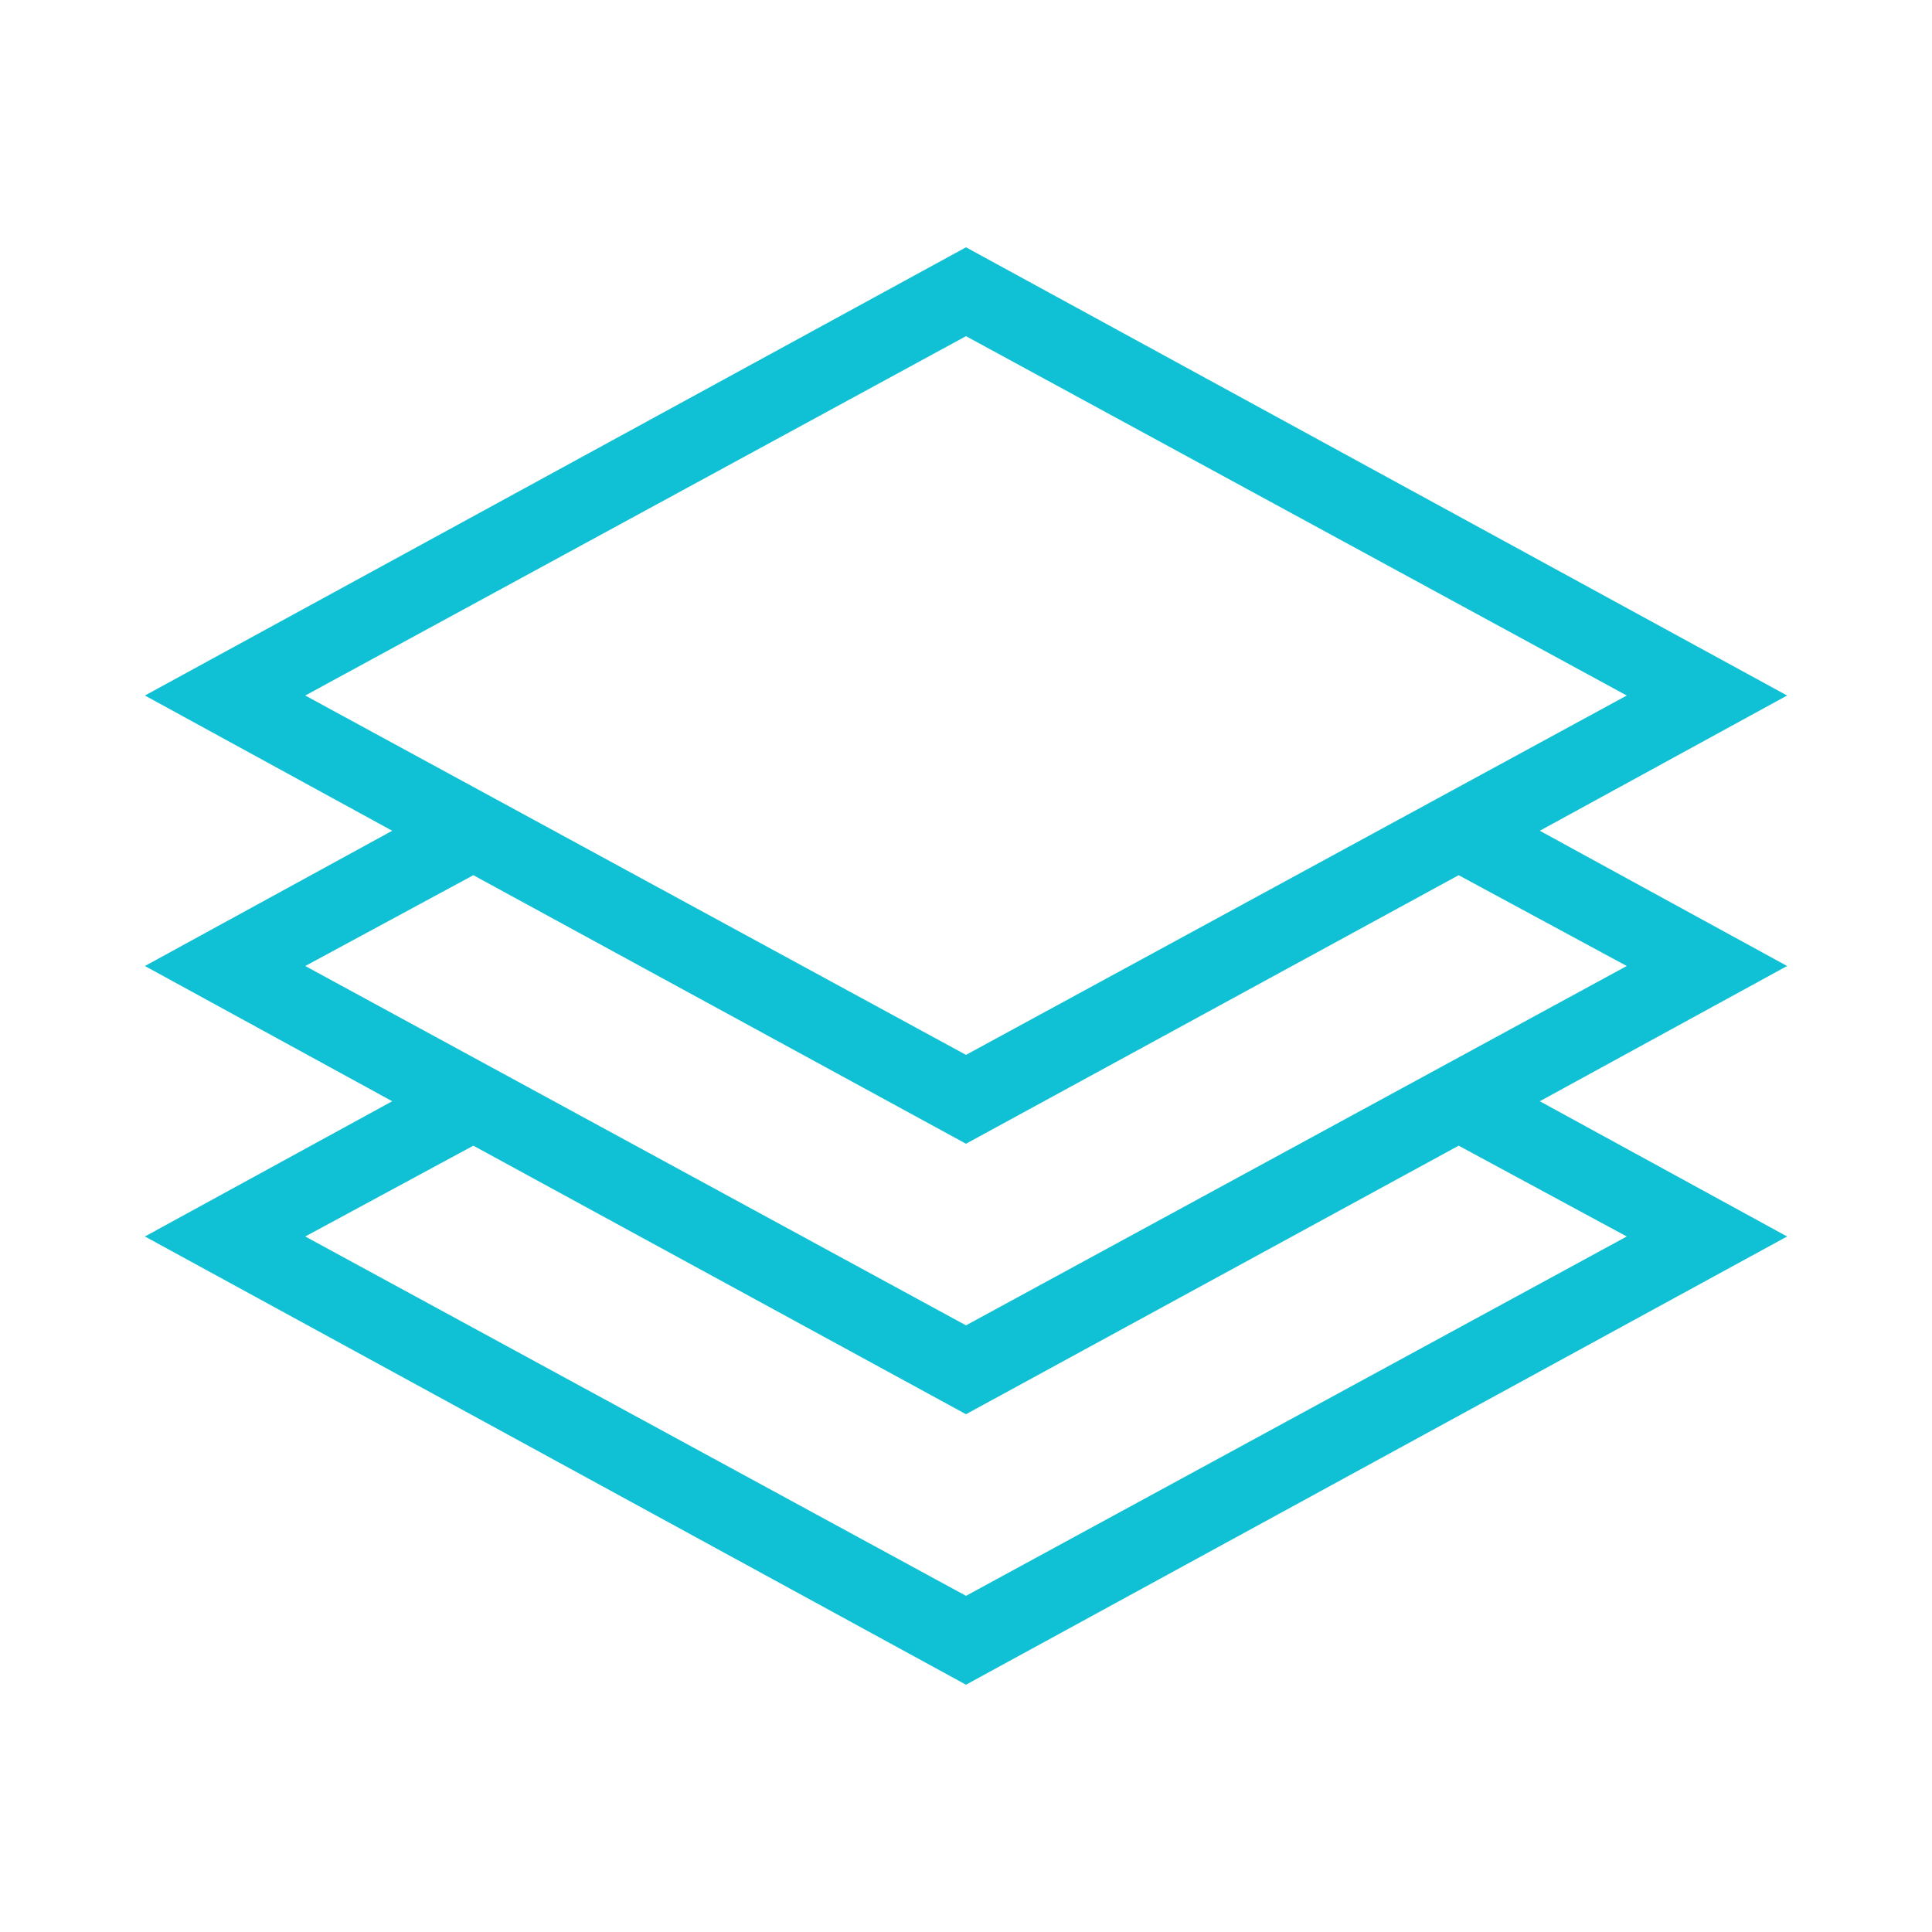
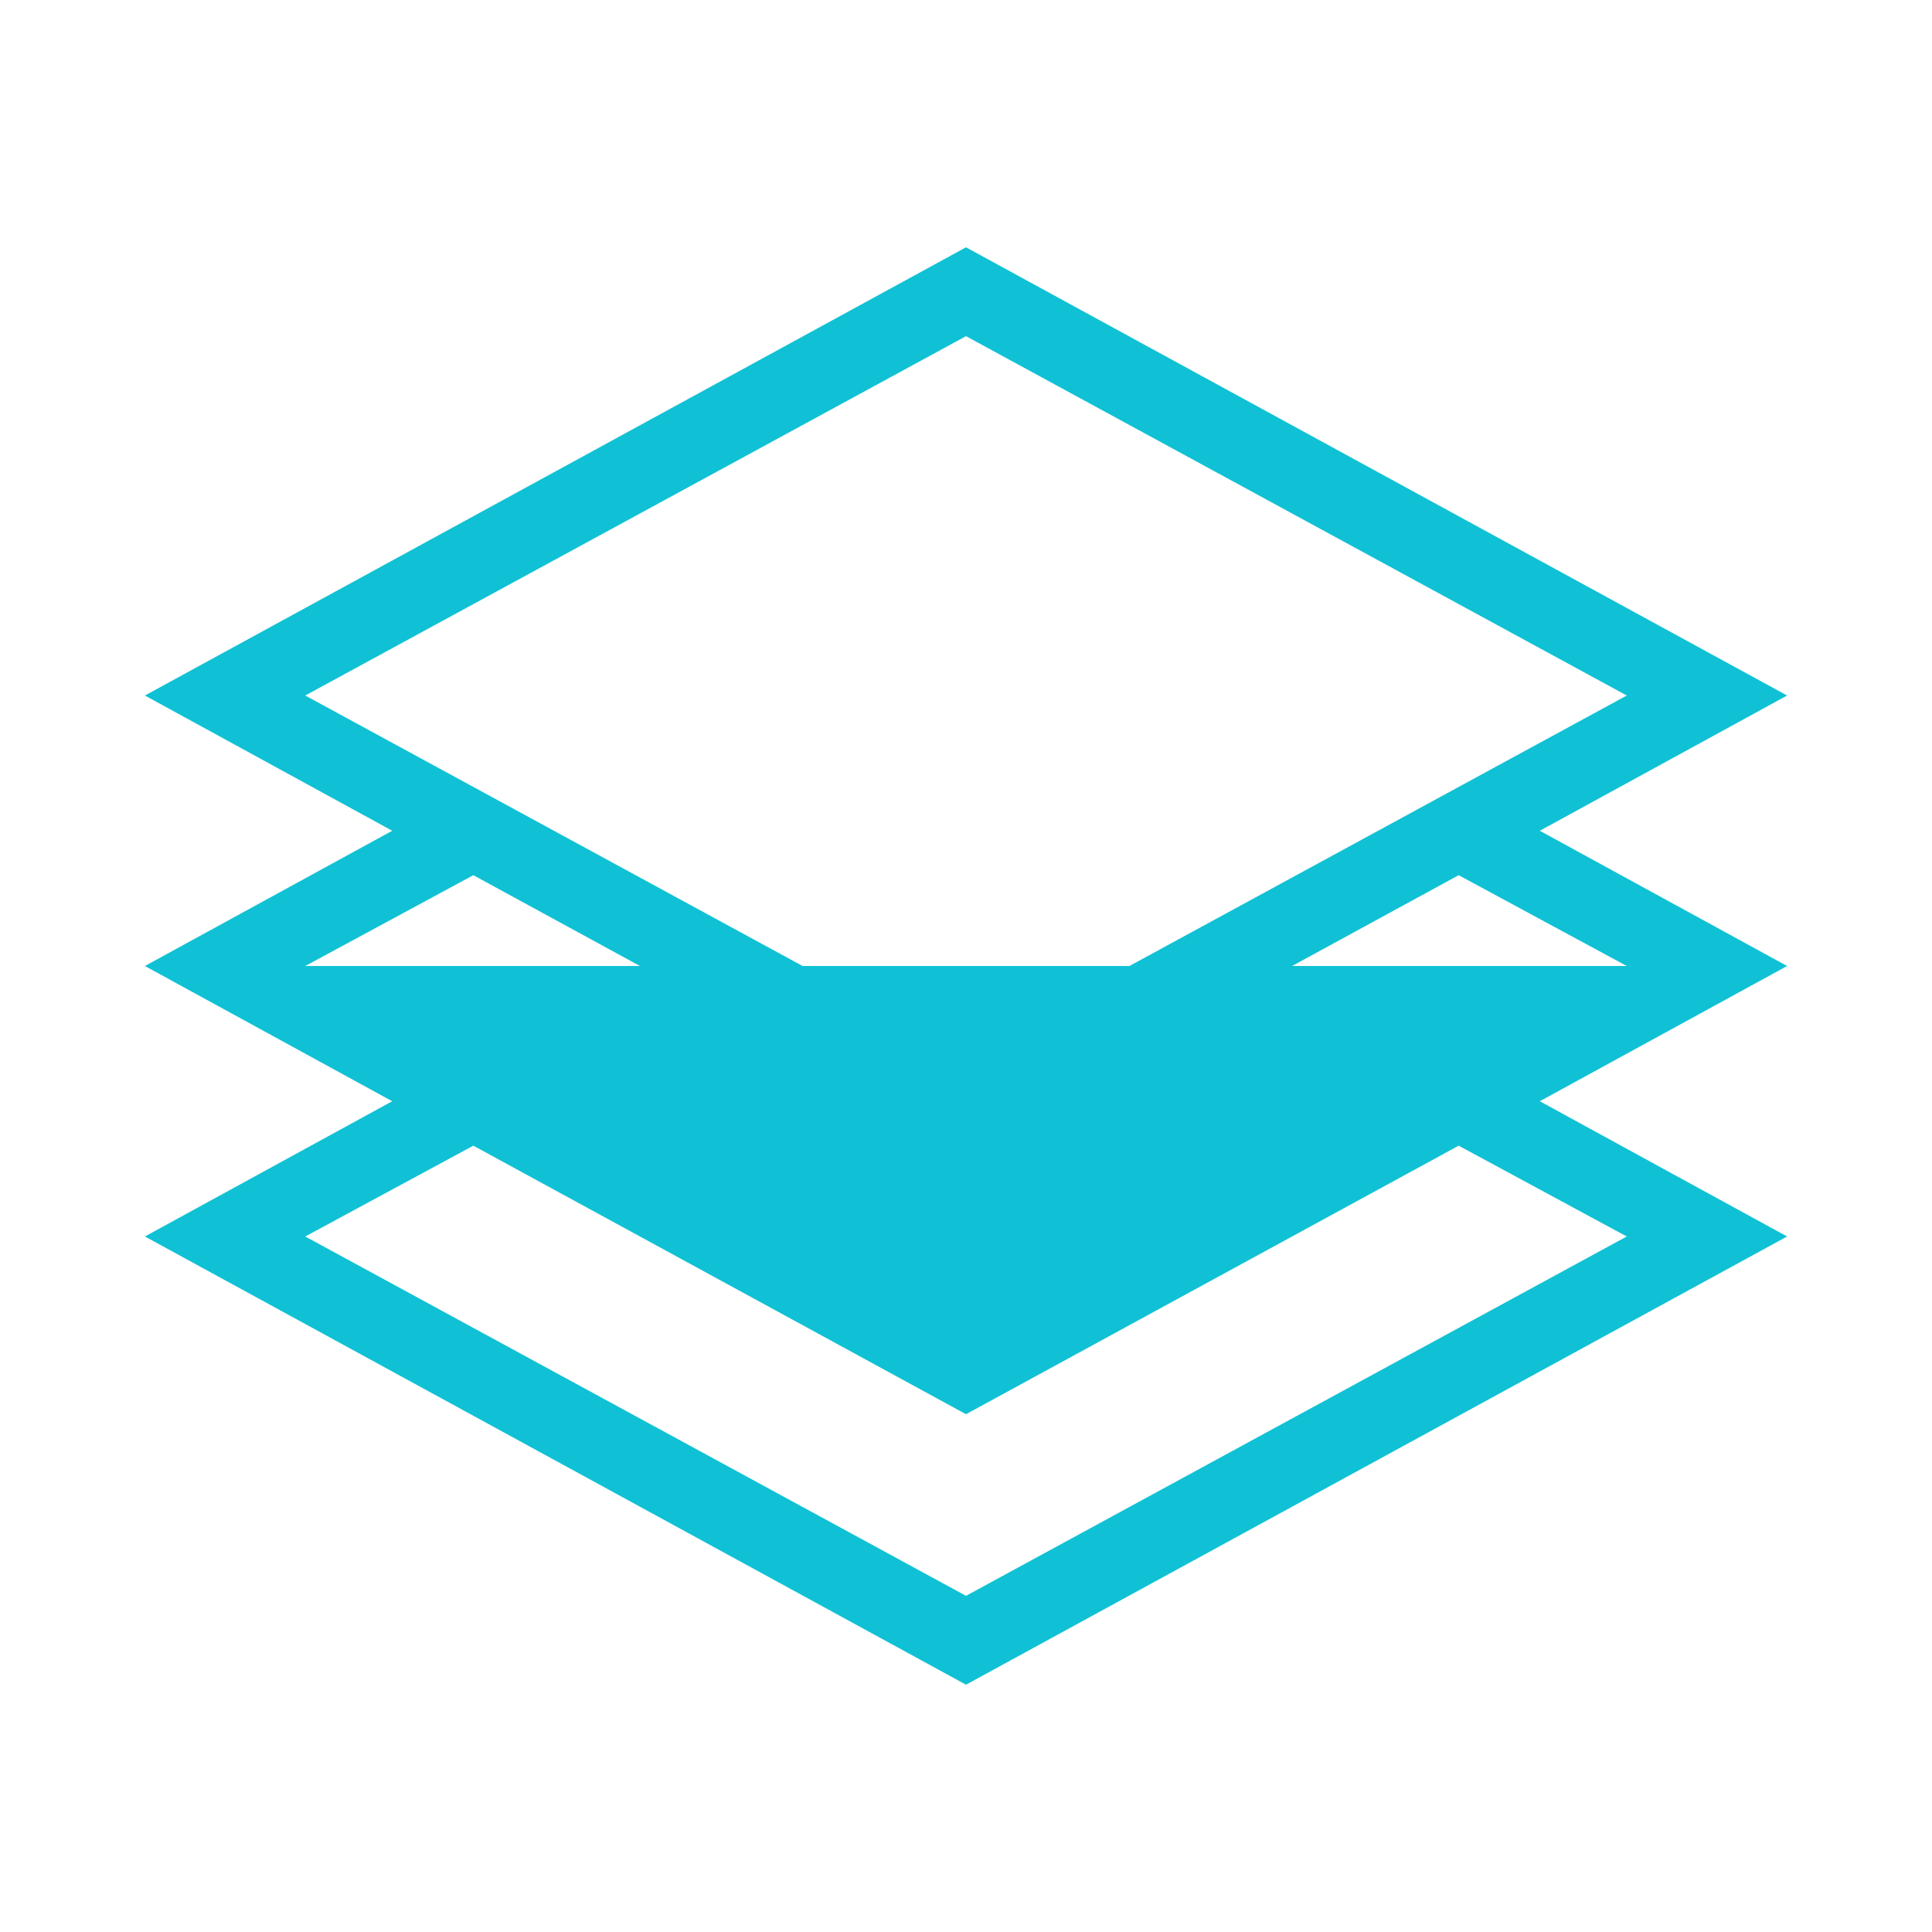
<svg xmlns="http://www.w3.org/2000/svg" fill="#10C1D5" version="1.1" x="0px" y="0px" viewBox="0 0 100 100" style="enable-background:new 0 0 100 100;" xml:space="preserve">
  <g>
-     <path d="M50,12.8L7.5,36l12.8,7L7.5,50l12.8,7L7.5,64L50,87.2L92.5,64l-12.8-7l12.8-7l-12.8-7l12.8-7L50,12.8z M50,17.4L84.2,36   L50,54.6L15.8,36L50,17.4z M84.2,64L50,82.6L15.8,64l8.7-4.7L50,73.2l25.5-13.9L84.2,64z M84.2,50L50,68.6L15.8,50l8.7-4.7L50,59.2   l25.5-13.9L84.2,50z" />
+     <path d="M50,12.8L7.5,36l12.8,7L7.5,50l12.8,7L7.5,64L50,87.2L92.5,64l-12.8-7l12.8-7l-12.8-7l12.8-7L50,12.8z M50,17.4L84.2,36   L50,54.6L15.8,36L50,17.4z M84.2,64L50,82.6L15.8,64l8.7-4.7L50,73.2l25.5-13.9L84.2,64z M84.2,50L15.8,50l8.7-4.7L50,59.2   l25.5-13.9L84.2,50z" />
  </g>
</svg>